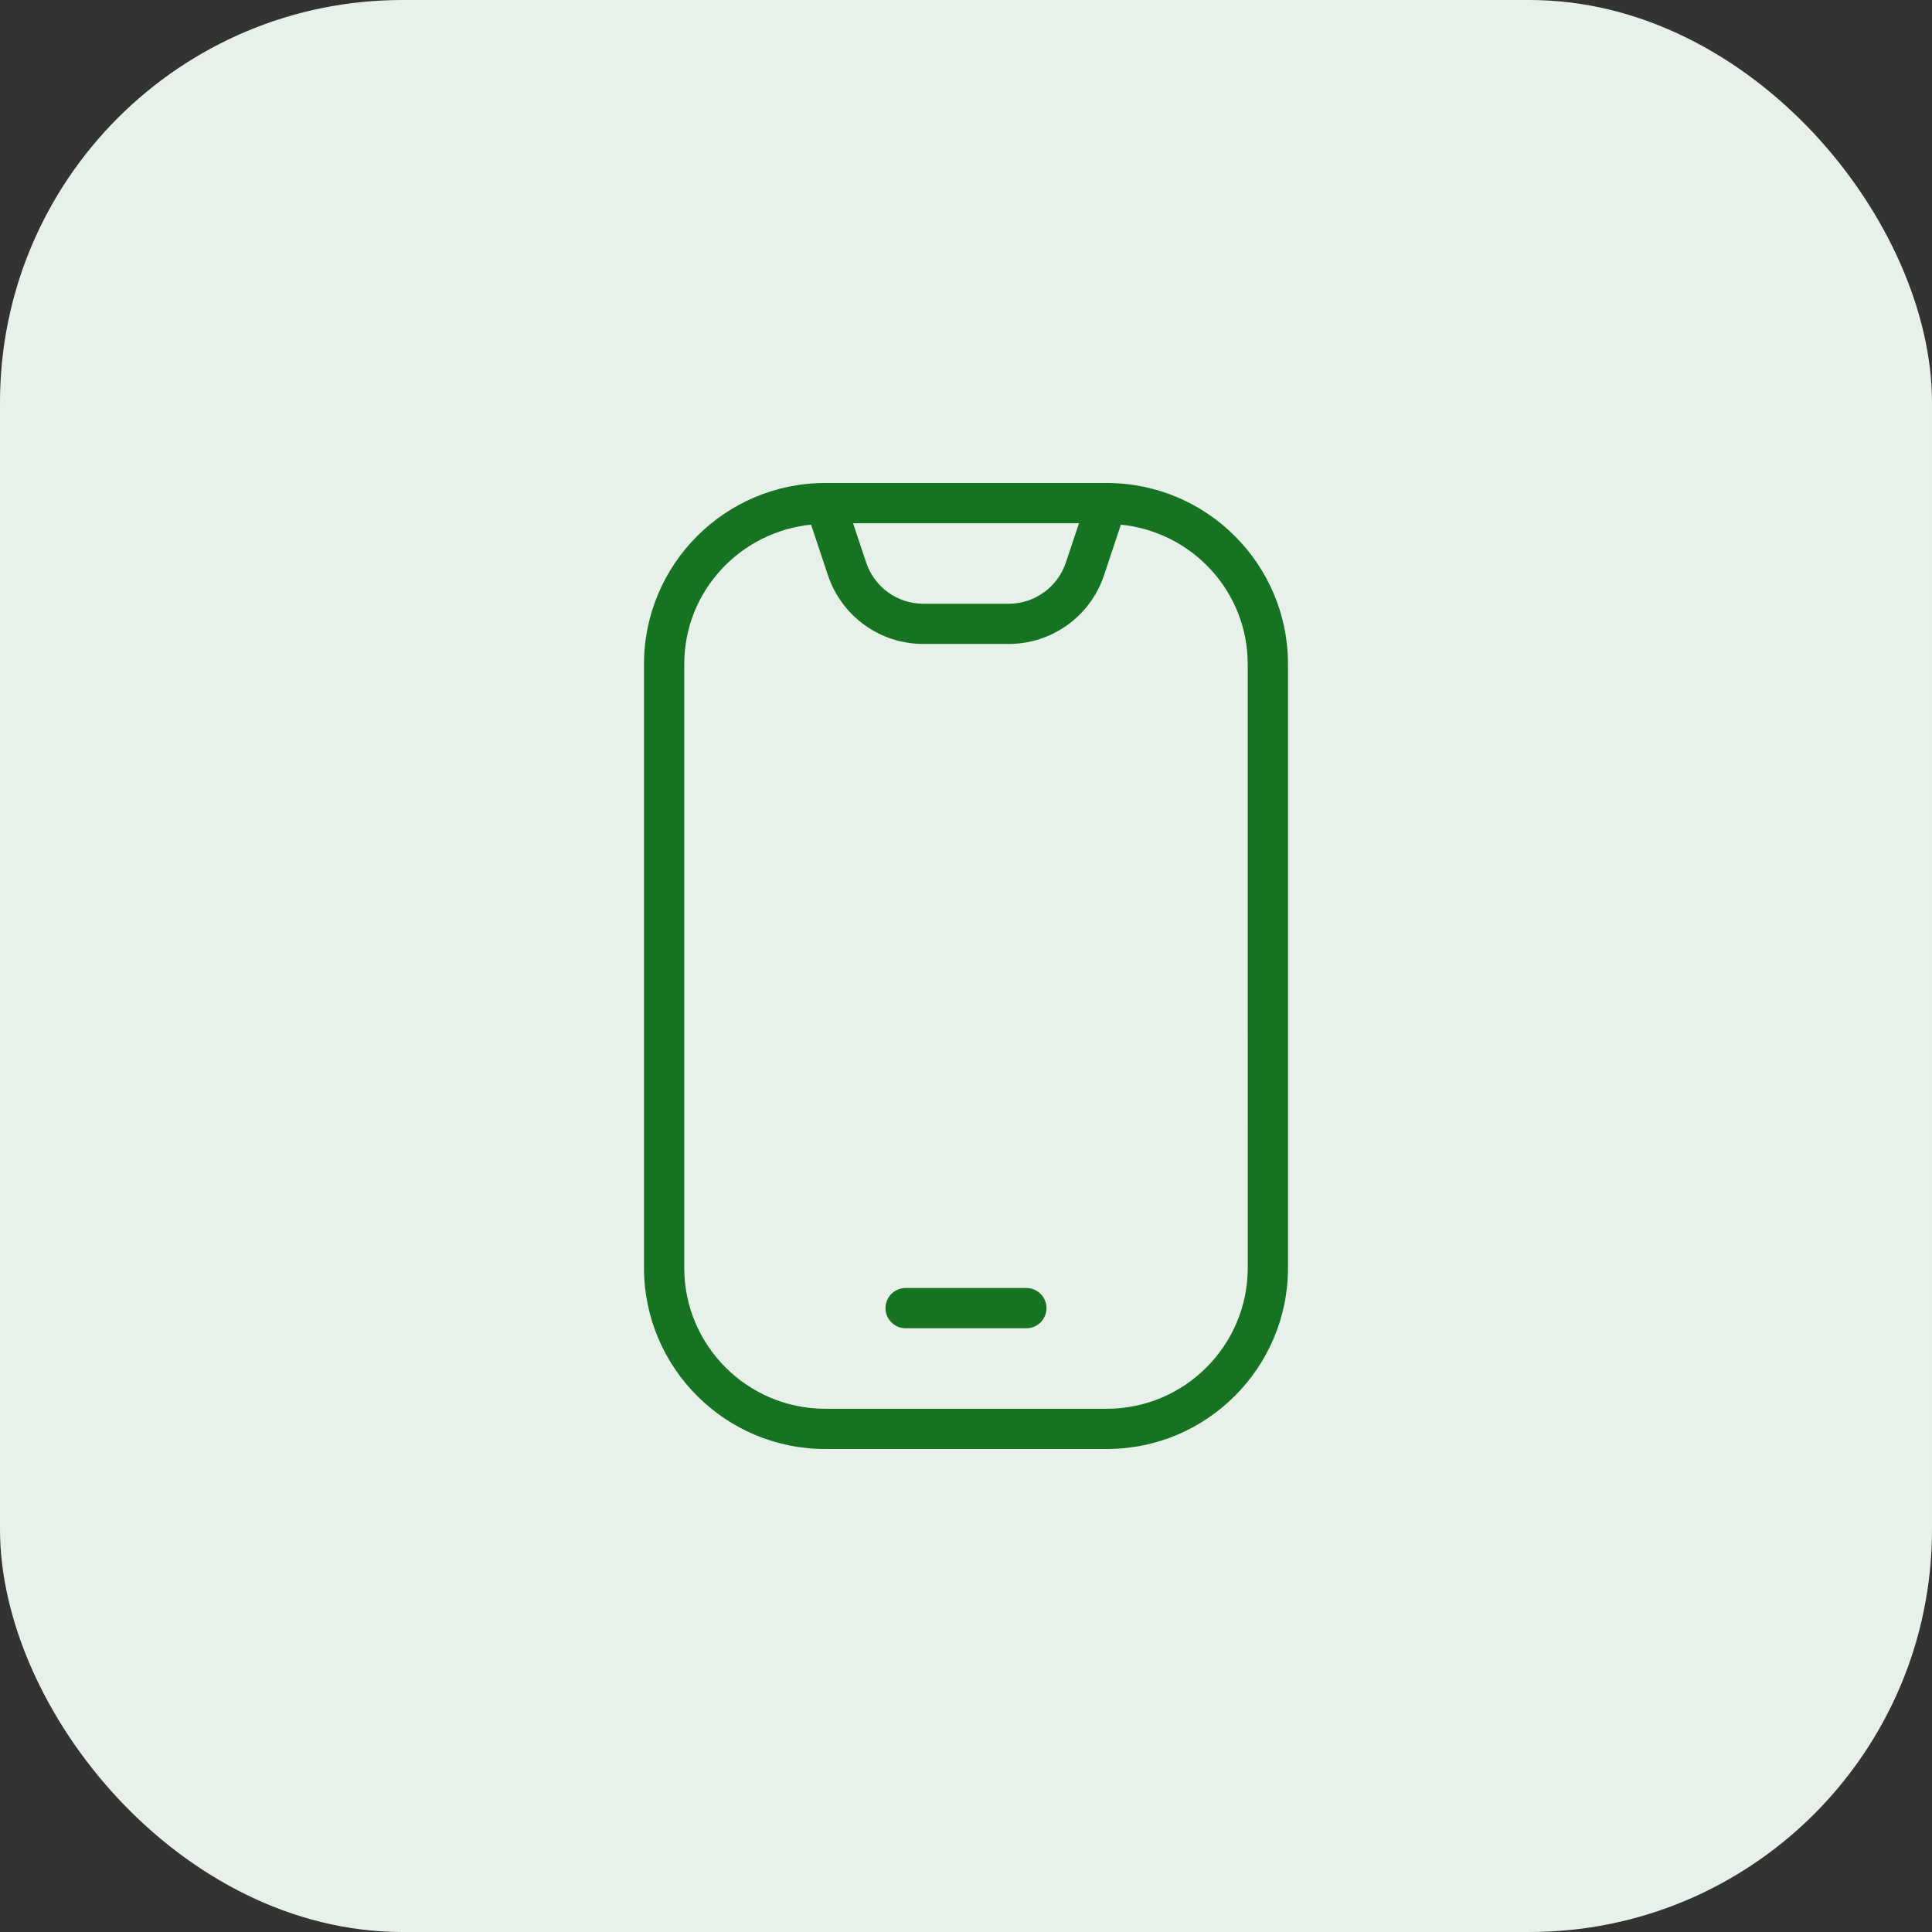
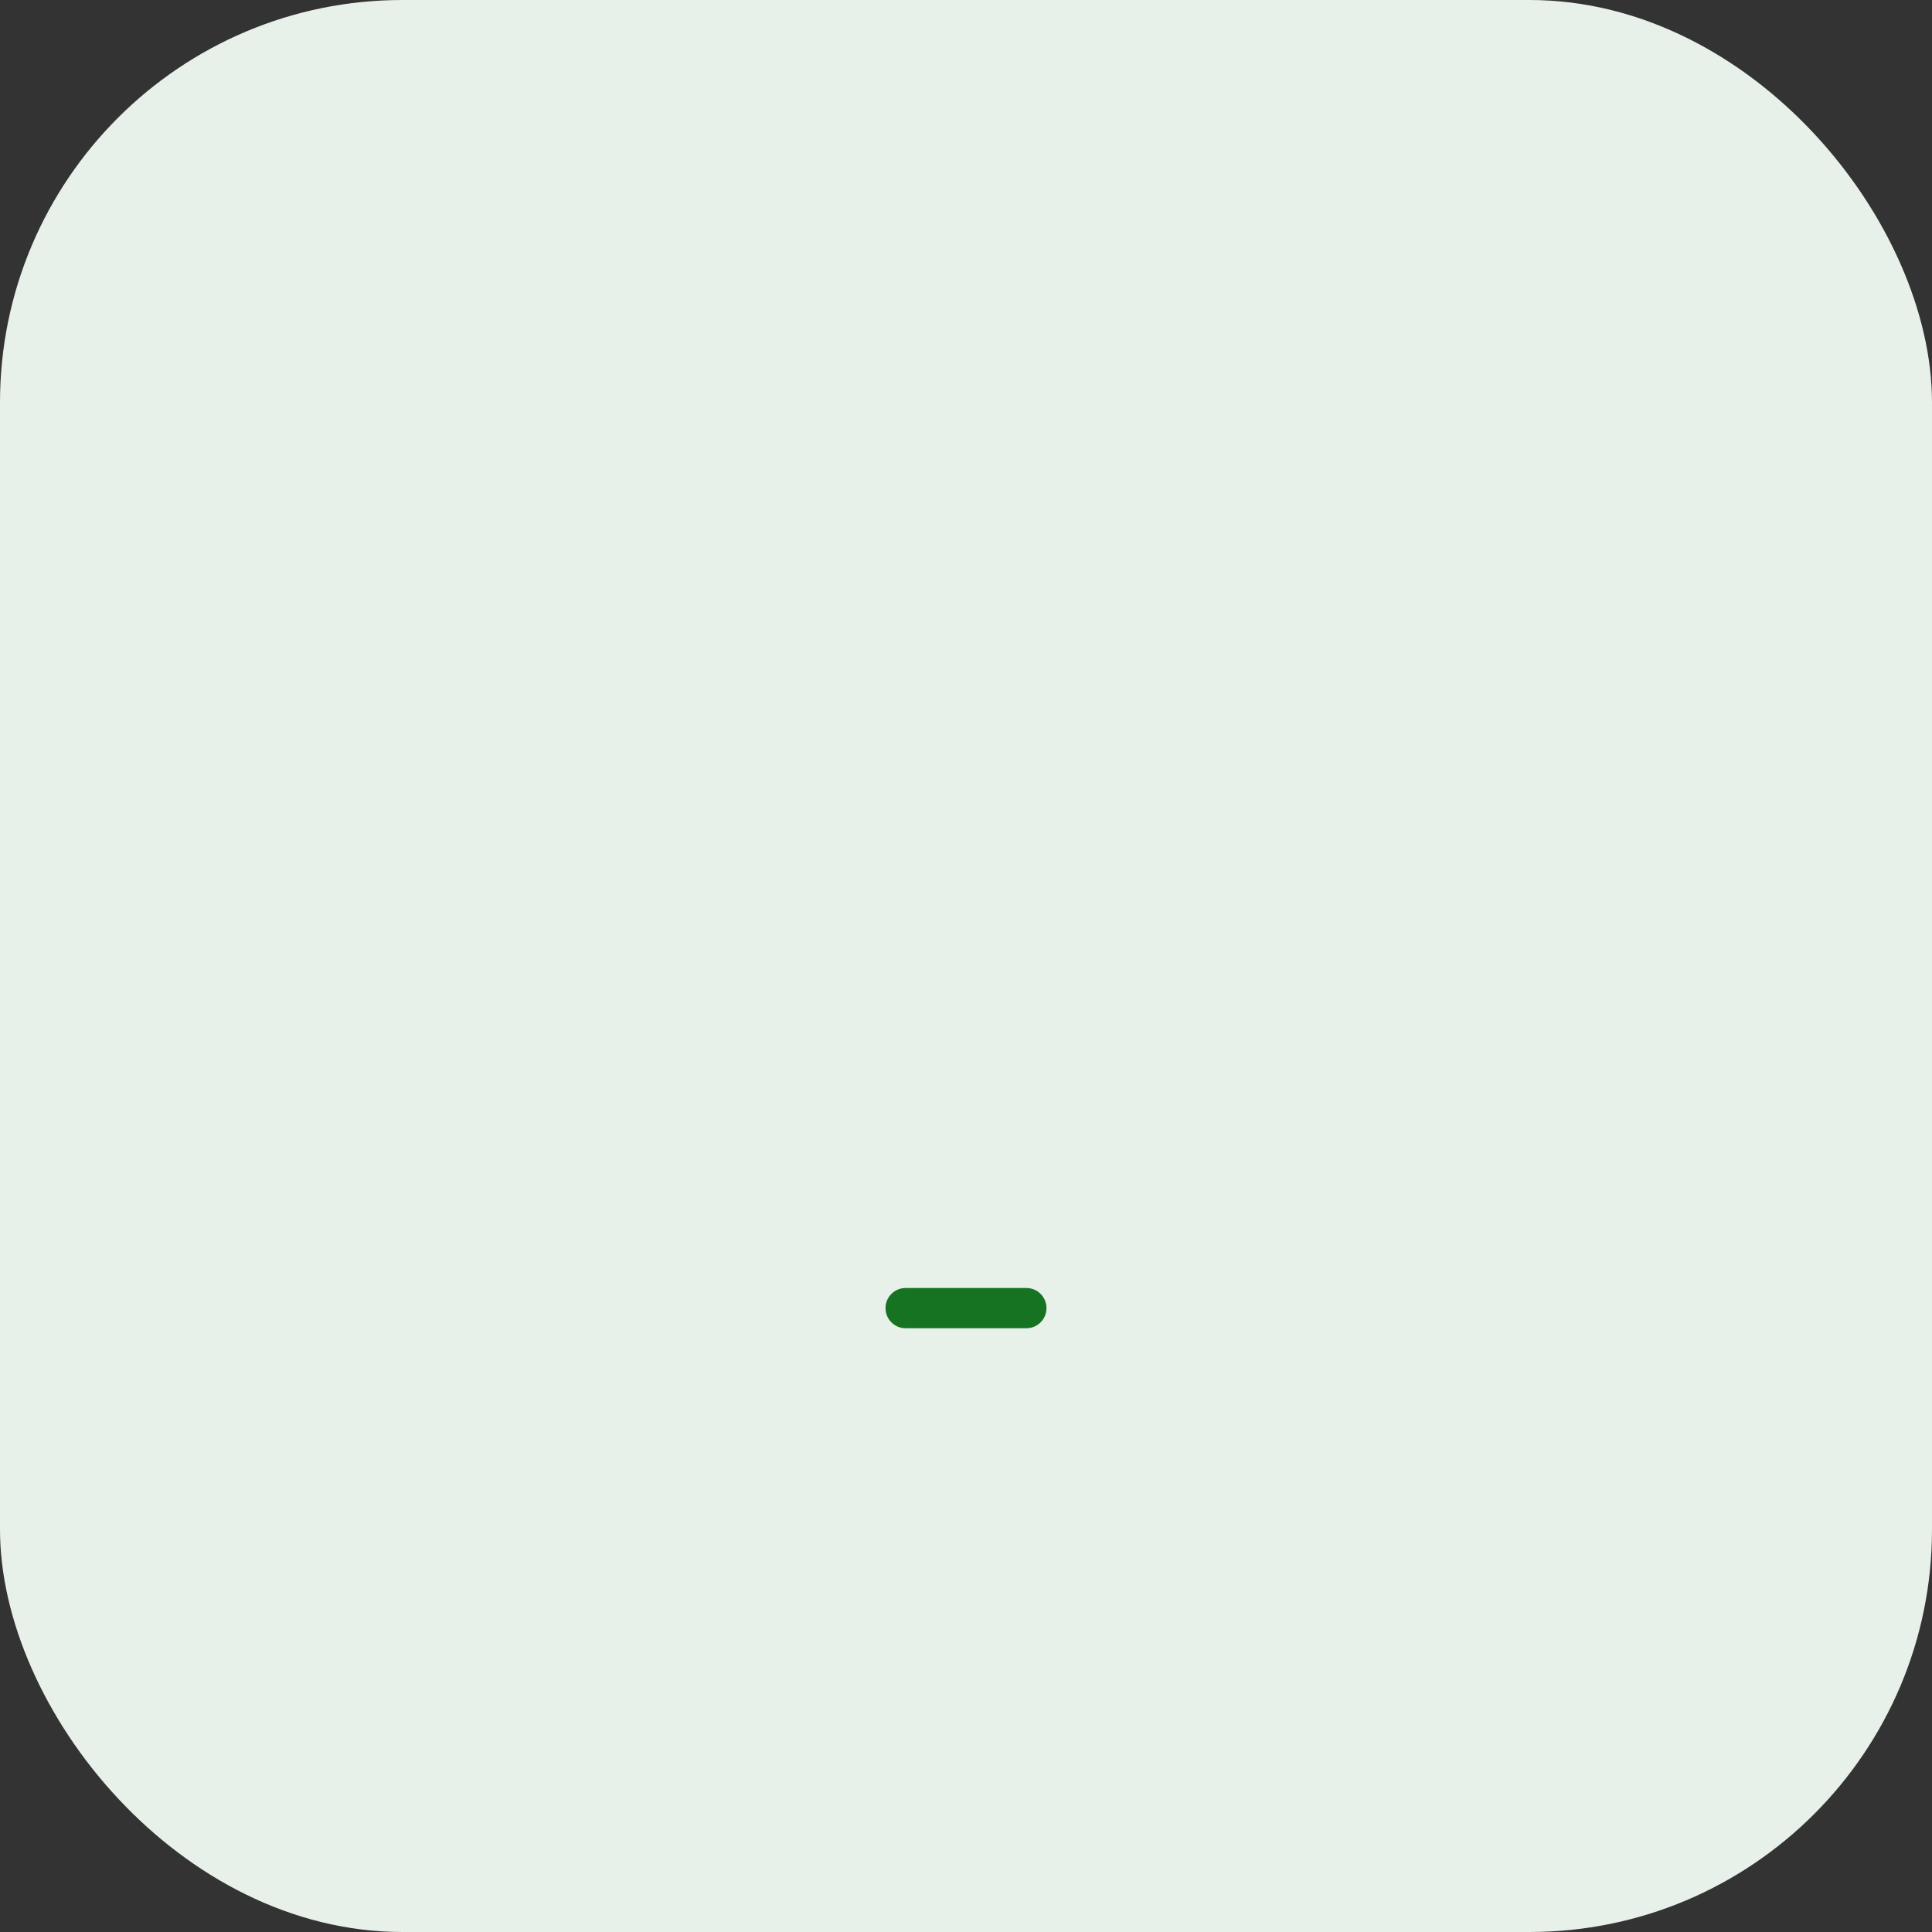
<svg xmlns="http://www.w3.org/2000/svg" width="48" height="48" viewBox="0 0 48 48" fill="none">
  <rect x="0" y="0" width="48" height="48" fill="#333333" stroke="none" />
  <rect width="48" height="48" rx="10" fill="#E8F1E9" />
-   <path d="M27.5 12H20.5C18.019 12 16 14.019 16 16.5V31.5C16 33.981 18.019 36 20.5 36H27.5C29.981 36 32 33.981 32 31.5V16.5C32 14.019 29.981 12 27.5 12ZM26.807 13L26.482 13.974C26.277 14.588 25.705 15 25.059 15H22.942C22.296 15 21.724 14.588 21.519 13.974L21.194 13H26.807ZM31 31.5C31 33.43 29.43 35 27.5 35H20.5C18.57 35 17 33.43 17 31.5V16.5C17 14.69 18.387 13.213 20.151 13.035L20.569 14.29C20.91 15.312 21.863 15.999 22.941 15.999H25.058C26.136 15.999 27.089 15.312 27.43 14.29L27.848 13.035C29.612 13.213 30.999 14.689 30.999 16.5L31 31.5Z" fill="#167322" />
  <path d="M25.5 32H22.5C22.224 32 22 32.224 22 32.5C22 32.776 22.224 33 22.5 33H25.5C25.776 33 26 32.776 26 32.5C26 32.224 25.776 32 25.5 32Z" fill="#167322" />
</svg>